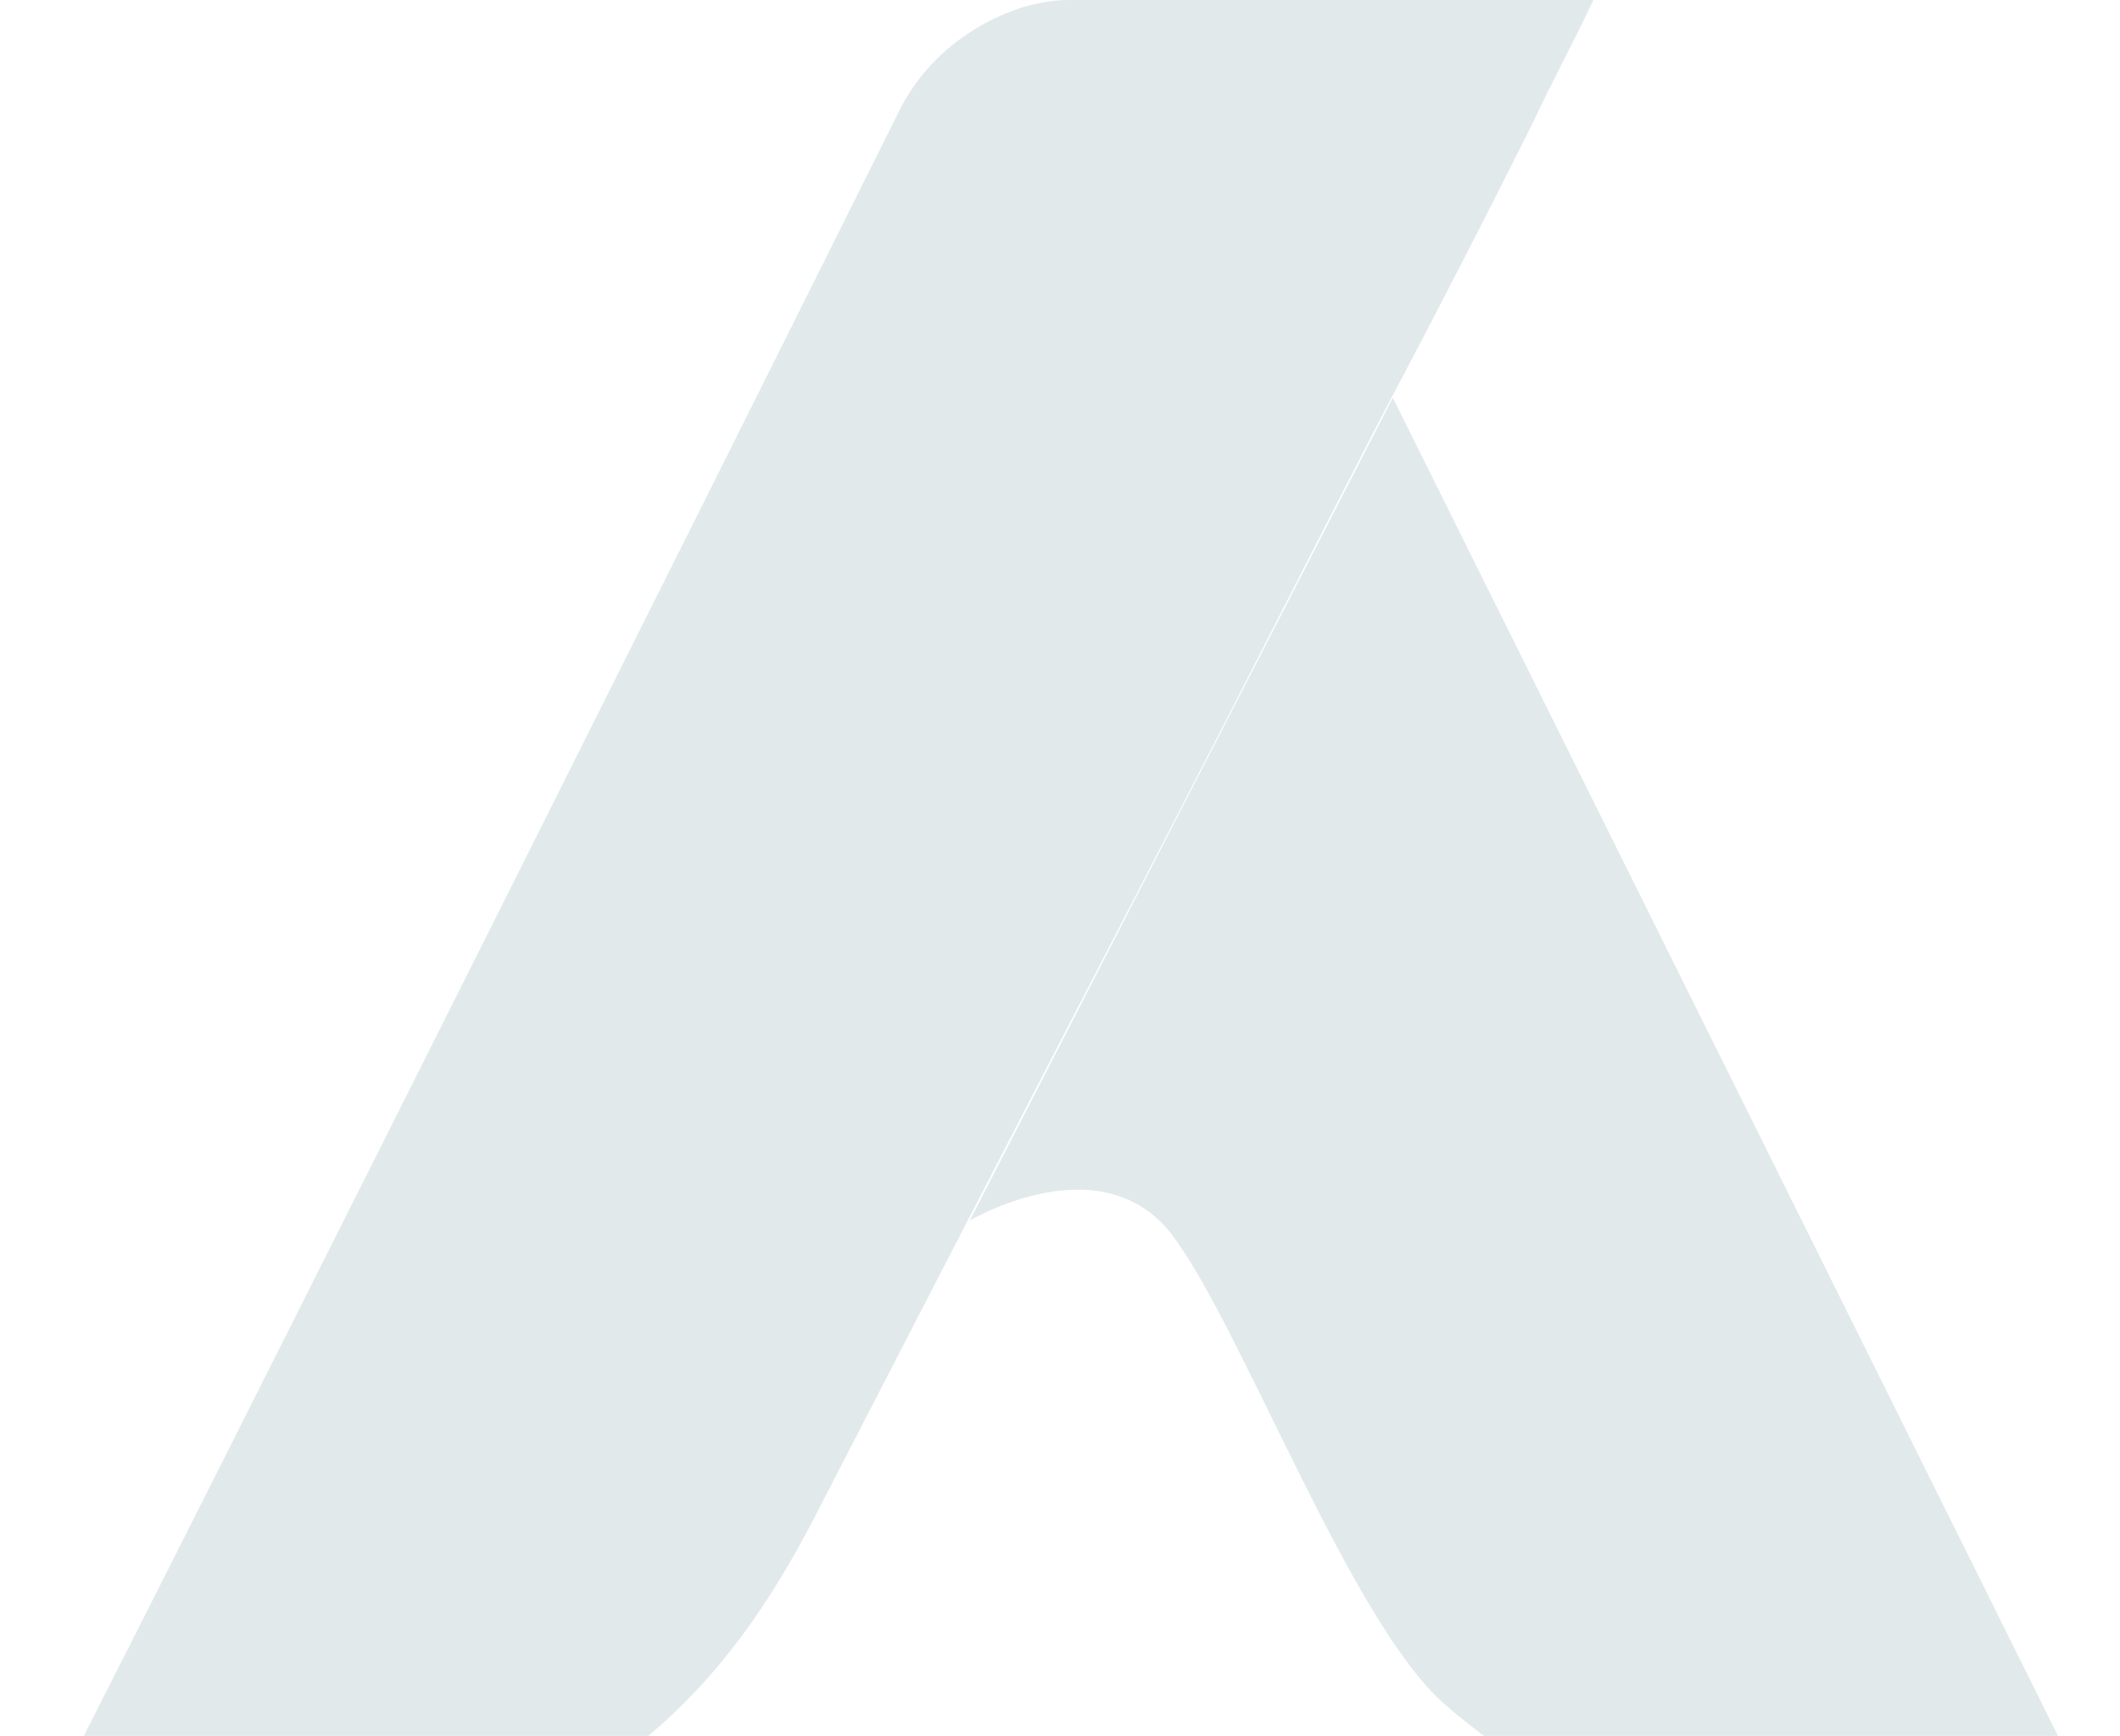
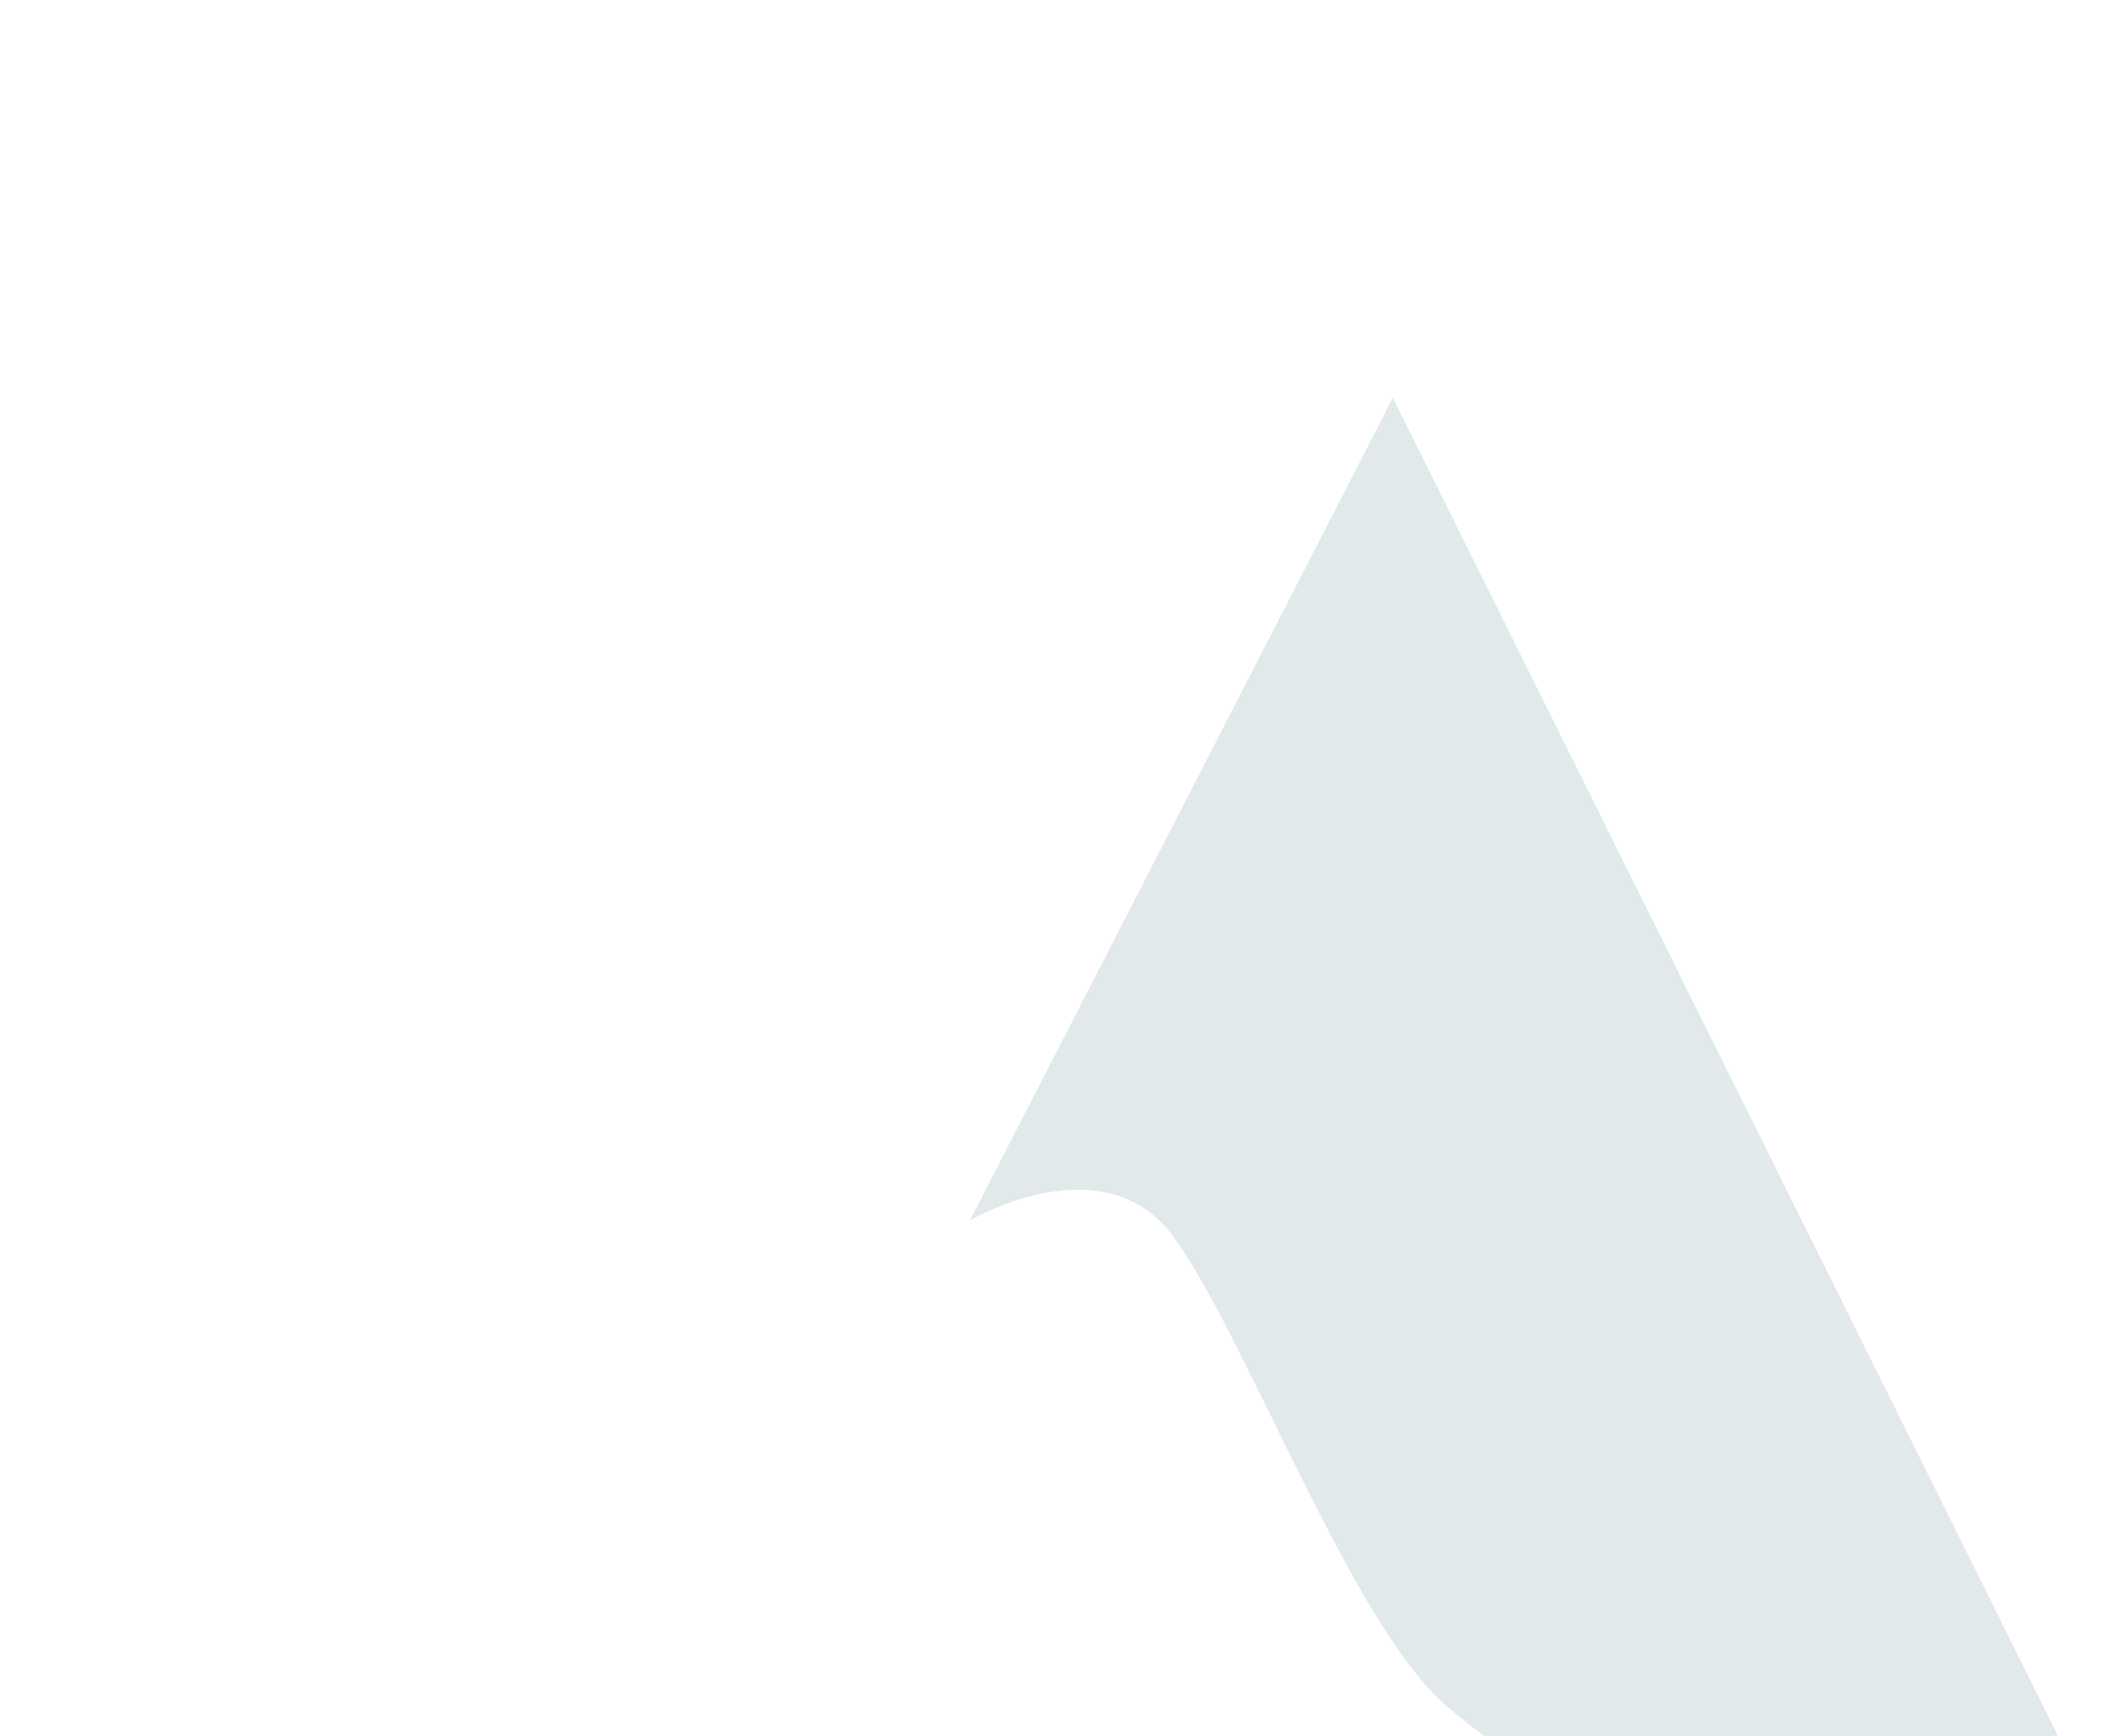
<svg xmlns="http://www.w3.org/2000/svg" width="171" height="140" viewBox="0 0 171 140" fill="none">
-   <path d="M0 153.015C0.513 153.015 61.569 30.987 72.343 9.323C74.395 4.936 78.243 1.92 82.605 0.548C83.631 0.274 84.913 0 86.196 0C93.636 0 128.525 0 128.525 0C126.985 3.291 125.19 6.581 123.65 9.872C119.546 18.099 115.441 26.051 111.08 34.278C105.693 44.698 100.306 55.392 94.918 65.813C89.531 76.233 84.144 86.654 78.757 97.074C74.652 105.026 70.547 112.979 66.443 120.931C62.851 128.061 59.003 134.094 53.103 139.304C47.203 144.514 40.533 148.353 33.093 150.547C30.271 151.37 27.449 151.918 24.628 152.192C2.309 153.838 0 153.015 0 153.015Z" fill="#E1E9EB" />
  <path d="M78.227 98.443C78.227 98.443 89.258 91.862 94.901 100.089C100.545 108.041 109.011 130.801 116.45 137.383C123.89 143.964 137.486 151.094 148.517 152.739C159.549 154.659 173.145 154.384 173.145 154.384L112.346 32.082L78.227 98.443Z" fill="#E1E9EB" />
</svg>